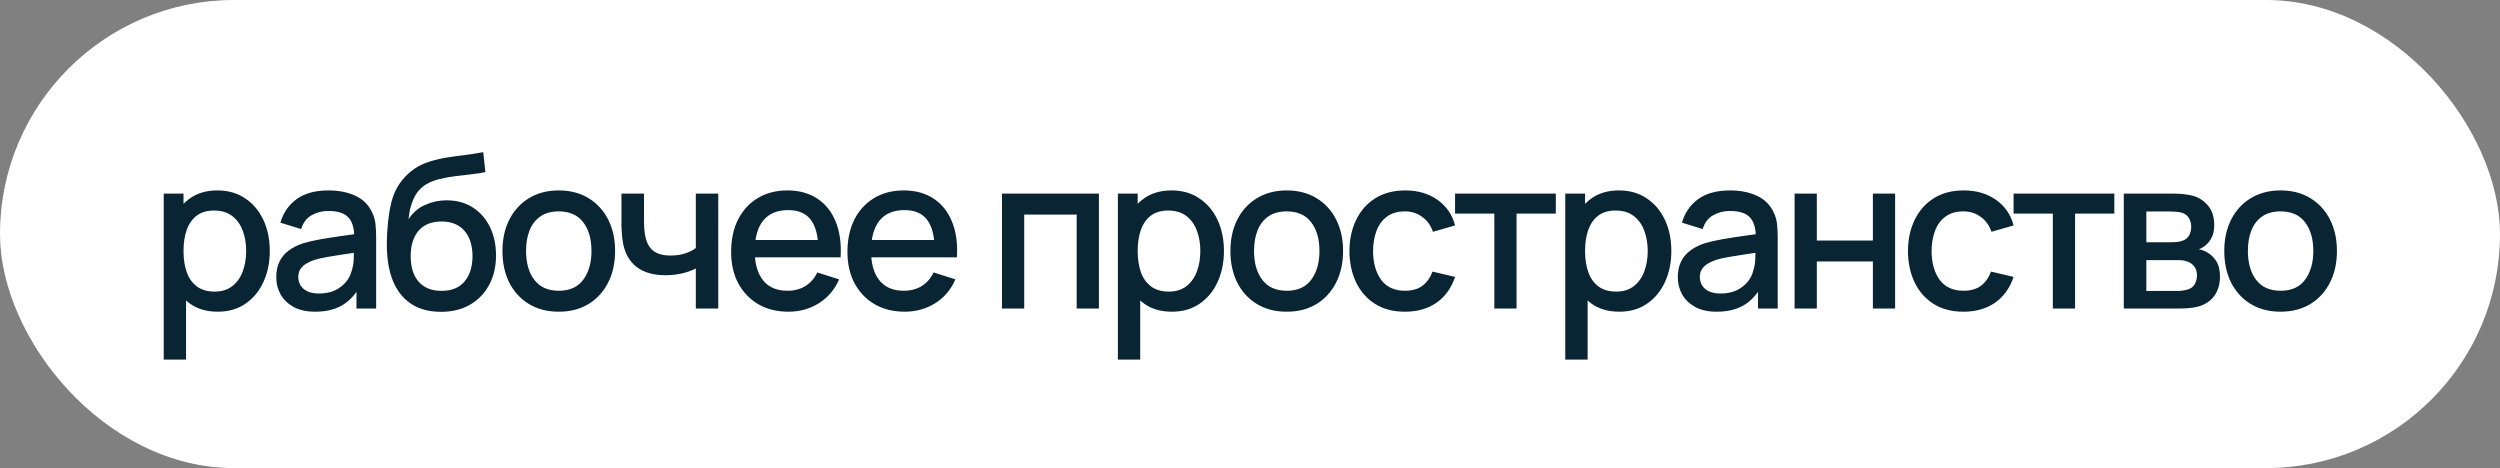
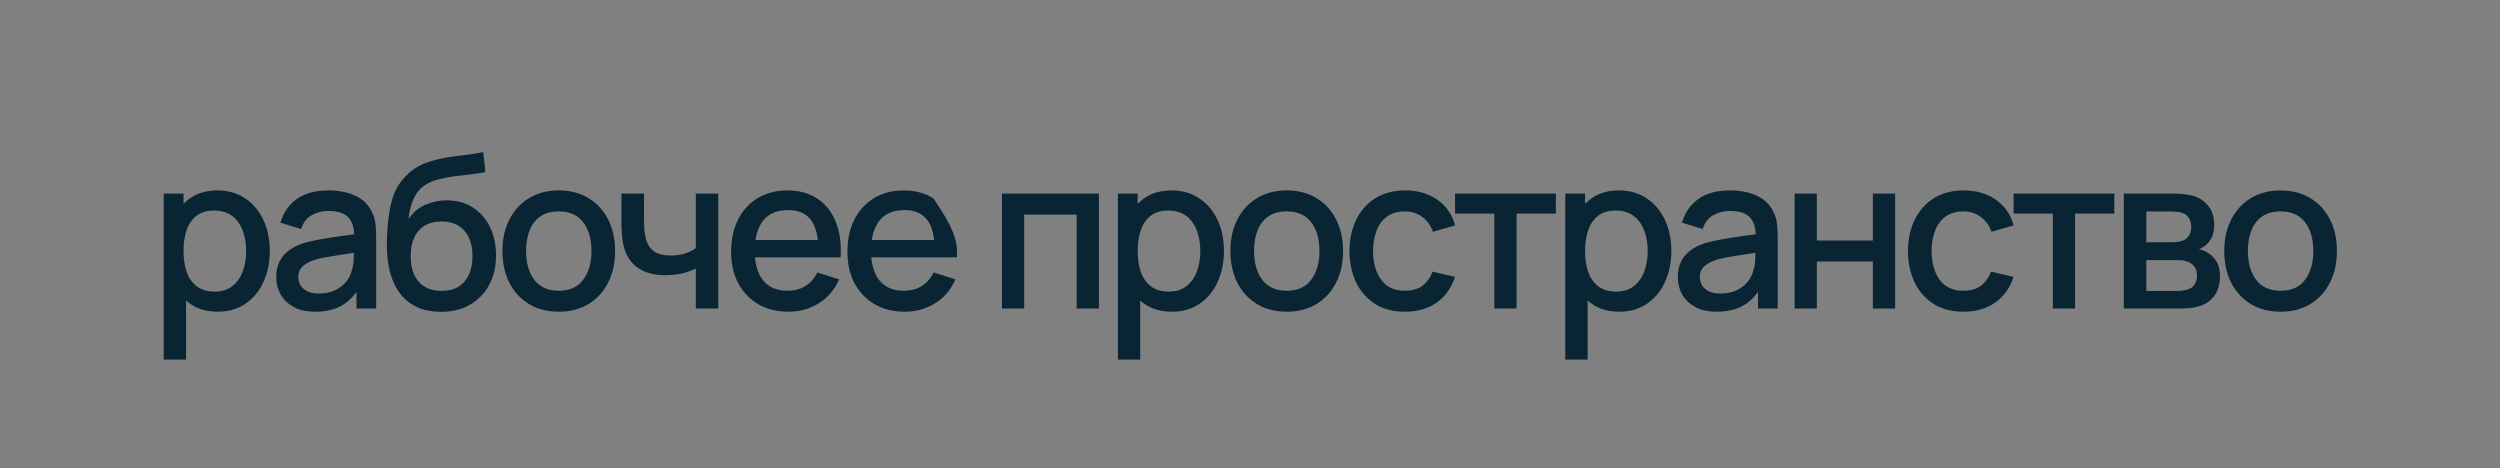
<svg xmlns="http://www.w3.org/2000/svg" width="235" height="44" viewBox="0 0 235 44" fill="none">
  <rect x="0" y="0" width="235" height="44" fill="#808080" stroke="none" />
-   <rect width="235" height="44" rx="22" fill="white" />
-   <path d="M20.47 29.3C19.437 29.3 18.57 29.05 17.87 28.55C17.17 28.043 16.64 27.36 16.28 26.5C15.92 25.64 15.74 24.67 15.74 23.59C15.74 22.51 15.917 21.54 16.27 20.68C16.63 19.82 17.157 19.143 17.85 18.65C18.55 18.15 19.41 17.9 20.43 17.9C21.443 17.9 22.317 18.15 23.05 18.65C23.79 19.143 24.36 19.82 24.76 20.68C25.16 21.533 25.36 22.503 25.36 23.59C25.36 24.67 25.16 25.643 24.76 26.51C24.367 27.37 23.803 28.05 23.07 28.55C22.343 29.05 21.477 29.3 20.47 29.3ZM15.39 33.8V18.2H17.25V25.97H17.49V33.8H15.39ZM20.18 27.41C20.847 27.41 21.397 27.24 21.83 26.9C22.27 26.56 22.597 26.103 22.81 25.53C23.03 24.95 23.14 24.303 23.14 23.59C23.14 22.883 23.03 22.243 22.81 21.67C22.597 21.097 22.267 20.64 21.82 20.3C21.373 19.96 20.803 19.79 20.11 19.79C19.457 19.79 18.917 19.95 18.49 20.27C18.07 20.59 17.757 21.037 17.55 21.61C17.35 22.183 17.25 22.843 17.25 23.59C17.25 24.337 17.35 24.997 17.55 25.57C17.75 26.143 18.067 26.593 18.5 26.92C18.933 27.247 19.493 27.41 20.18 27.41ZM29.618 29.3C28.818 29.3 28.148 29.153 27.608 28.86C27.068 28.56 26.658 28.167 26.378 27.68C26.105 27.187 25.968 26.647 25.968 26.06C25.968 25.513 26.065 25.033 26.258 24.62C26.451 24.207 26.738 23.857 27.118 23.57C27.498 23.277 27.965 23.04 28.518 22.86C28.998 22.72 29.541 22.597 30.148 22.49C30.755 22.383 31.391 22.283 32.058 22.19C32.731 22.097 33.398 22.003 34.058 21.91L33.298 22.33C33.311 21.483 33.131 20.857 32.758 20.45C32.391 20.037 31.758 19.83 30.858 19.83C30.291 19.83 29.771 19.963 29.298 20.23C28.825 20.49 28.495 20.923 28.308 21.53L26.358 20.93C26.625 20.003 27.131 19.267 27.878 18.72C28.631 18.173 29.631 17.9 30.878 17.9C31.845 17.9 32.685 18.067 33.398 18.4C34.118 18.727 34.645 19.247 34.978 19.96C35.151 20.313 35.258 20.687 35.298 21.08C35.338 21.473 35.358 21.897 35.358 22.35V29H33.508V26.53L33.868 26.85C33.421 27.677 32.851 28.293 32.158 28.7C31.471 29.1 30.625 29.3 29.618 29.3ZM29.988 27.59C30.581 27.59 31.091 27.487 31.518 27.28C31.945 27.067 32.288 26.797 32.548 26.47C32.808 26.143 32.978 25.803 33.058 25.45C33.171 25.13 33.235 24.77 33.248 24.37C33.268 23.97 33.278 23.65 33.278 23.41L33.958 23.66C33.298 23.76 32.698 23.85 32.158 23.93C31.618 24.01 31.128 24.09 30.688 24.17C30.255 24.243 29.868 24.333 29.528 24.44C29.241 24.54 28.985 24.66 28.758 24.8C28.538 24.94 28.361 25.11 28.228 25.31C28.101 25.51 28.038 25.753 28.038 26.04C28.038 26.32 28.108 26.58 28.248 26.82C28.388 27.053 28.601 27.24 28.888 27.38C29.175 27.52 29.541 27.59 29.988 27.59ZM41.395 29.31C40.368 29.303 39.495 29.08 38.775 28.64C38.055 28.2 37.491 27.567 37.085 26.74C36.685 25.907 36.451 24.903 36.385 23.73C36.351 23.163 36.355 22.537 36.395 21.85C36.435 21.157 36.508 20.487 36.615 19.84C36.728 19.193 36.871 18.653 37.045 18.22C37.238 17.74 37.501 17.3 37.835 16.9C38.168 16.493 38.535 16.153 38.935 15.88C39.361 15.587 39.835 15.36 40.355 15.2C40.875 15.033 41.418 14.903 41.985 14.81C42.558 14.717 43.135 14.637 43.715 14.57C44.301 14.497 44.871 14.407 45.425 14.3L45.625 16.17C45.258 16.257 44.825 16.327 44.325 16.38C43.831 16.433 43.318 16.493 42.785 16.56C42.258 16.627 41.755 16.72 41.275 16.84C40.795 16.96 40.378 17.13 40.025 17.35C39.525 17.657 39.141 18.103 38.875 18.69C38.615 19.277 38.458 19.913 38.405 20.6C38.818 19.973 39.345 19.523 39.985 19.25C40.625 18.97 41.288 18.83 41.975 18.83C42.935 18.83 43.761 19.057 44.455 19.51C45.155 19.963 45.691 20.58 46.065 21.36C46.438 22.14 46.625 23.023 46.625 24.01C46.625 25.077 46.405 26.01 45.965 26.81C45.531 27.603 44.921 28.223 44.135 28.67C43.348 29.11 42.435 29.323 41.395 29.31ZM41.505 27.34C42.465 27.34 43.188 27.043 43.675 26.45C44.168 25.857 44.415 25.067 44.415 24.08C44.415 23.067 44.161 22.27 43.655 21.69C43.148 21.11 42.431 20.82 41.505 20.82C40.565 20.82 39.845 21.11 39.345 21.69C38.851 22.27 38.605 23.067 38.605 24.08C38.605 25.107 38.855 25.907 39.355 26.48C39.855 27.053 40.571 27.34 41.505 27.34ZM52.52 29.3C51.44 29.3 50.503 29.057 49.71 28.57C48.916 28.083 48.303 27.413 47.87 26.56C47.443 25.7 47.23 24.71 47.23 23.59C47.23 22.463 47.45 21.473 47.89 20.62C48.33 19.76 48.946 19.093 49.74 18.62C50.533 18.14 51.46 17.9 52.52 17.9C53.6 17.9 54.536 18.143 55.33 18.63C56.123 19.117 56.736 19.787 57.17 20.64C57.603 21.493 57.82 22.477 57.82 23.59C57.82 24.717 57.6 25.71 57.16 26.57C56.726 27.423 56.113 28.093 55.32 28.58C54.526 29.06 53.593 29.3 52.52 29.3ZM52.52 27.33C53.553 27.33 54.323 26.983 54.83 26.29C55.343 25.59 55.6 24.69 55.6 23.59C55.6 22.463 55.34 21.563 54.82 20.89C54.306 20.21 53.54 19.87 52.52 19.87C51.82 19.87 51.243 20.03 50.79 20.35C50.336 20.663 50 21.1 49.78 21.66C49.56 22.213 49.45 22.857 49.45 23.59C49.45 24.723 49.71 25.63 50.23 26.31C50.75 26.99 51.513 27.33 52.52 27.33ZM65.407 29V25.24C65.04 25.427 64.611 25.58 64.117 25.7C63.624 25.813 63.104 25.87 62.557 25.87C61.45 25.87 60.56 25.623 59.887 25.13C59.221 24.63 58.787 23.91 58.587 22.97C58.534 22.69 58.494 22.403 58.467 22.11C58.441 21.81 58.424 21.537 58.417 21.29C58.417 21.043 58.417 20.86 58.417 20.74V18.2H60.537V20.74C60.537 20.913 60.544 21.143 60.557 21.43C60.571 21.71 60.607 21.983 60.667 22.25C60.794 22.85 61.047 23.297 61.427 23.59C61.807 23.877 62.344 24.02 63.037 24.02C63.537 24.02 63.987 23.957 64.387 23.83C64.794 23.697 65.134 23.527 65.407 23.32V18.2H67.517V29H65.407ZM74.116 29.3C73.042 29.3 72.099 29.067 71.286 28.6C70.479 28.127 69.849 27.47 69.396 26.63C68.949 25.783 68.726 24.803 68.726 23.69C68.726 22.51 68.946 21.487 69.386 20.62C69.832 19.753 70.452 19.083 71.246 18.61C72.039 18.137 72.962 17.9 74.016 17.9C75.116 17.9 76.052 18.157 76.826 18.67C77.599 19.177 78.176 19.9 78.556 20.84C78.942 21.78 79.096 22.897 79.016 24.19H76.926V23.43C76.912 22.177 76.672 21.25 76.206 20.65C75.746 20.05 75.042 19.75 74.096 19.75C73.049 19.75 72.262 20.08 71.736 20.74C71.209 21.4 70.946 22.353 70.946 23.6C70.946 24.787 71.209 25.707 71.736 26.36C72.262 27.007 73.022 27.33 74.016 27.33C74.669 27.33 75.232 27.183 75.706 26.89C76.186 26.59 76.559 26.163 76.826 25.61L78.876 26.26C78.456 27.227 77.819 27.977 76.966 28.51C76.112 29.037 75.162 29.3 74.116 29.3ZM70.266 24.19V22.56H77.976V24.19H70.266ZM85.049 29.3C83.976 29.3 83.033 29.067 82.219 28.6C81.413 28.127 80.783 27.47 80.329 26.63C79.883 25.783 79.659 24.803 79.659 23.69C79.659 22.51 79.879 21.487 80.319 20.62C80.766 19.753 81.386 19.083 82.179 18.61C82.973 18.137 83.896 17.9 84.949 17.9C86.049 17.9 86.986 18.157 87.759 18.67C88.533 19.177 89.109 19.9 89.489 20.84C89.876 21.78 90.029 22.897 89.949 24.19H87.859V23.43C87.846 22.177 87.606 21.25 87.139 20.65C86.679 20.05 85.976 19.75 85.029 19.75C83.983 19.75 83.196 20.08 82.669 20.74C82.143 21.4 81.879 22.353 81.879 23.6C81.879 24.787 82.143 25.707 82.669 26.36C83.196 27.007 83.956 27.33 84.949 27.33C85.603 27.33 86.166 27.183 86.639 26.89C87.119 26.59 87.493 26.163 87.759 25.61L89.809 26.26C89.389 27.227 88.753 27.977 87.899 28.51C87.046 29.037 86.096 29.3 85.049 29.3ZM81.199 24.19V22.56H88.909V24.19H81.199ZM94.187 29V18.2H103.297V29H101.207V20.17H96.277V29H94.187ZM110.161 29.3C109.128 29.3 108.261 29.05 107.561 28.55C106.861 28.043 106.331 27.36 105.971 26.5C105.611 25.64 105.431 24.67 105.431 23.59C105.431 22.51 105.608 21.54 105.961 20.68C106.321 19.82 106.848 19.143 107.541 18.65C108.241 18.15 109.101 17.9 110.121 17.9C111.135 17.9 112.008 18.15 112.741 18.65C113.481 19.143 114.051 19.82 114.451 20.68C114.851 21.533 115.051 22.503 115.051 23.59C115.051 24.67 114.851 25.643 114.451 26.51C114.058 27.37 113.495 28.05 112.761 28.55C112.035 29.05 111.168 29.3 110.161 29.3ZM105.081 33.8V18.2H106.941V25.97H107.181V33.8H105.081ZM109.871 27.41C110.538 27.41 111.088 27.24 111.521 26.9C111.961 26.56 112.288 26.103 112.501 25.53C112.721 24.95 112.831 24.303 112.831 23.59C112.831 22.883 112.721 22.243 112.501 21.67C112.288 21.097 111.958 20.64 111.511 20.3C111.065 19.96 110.495 19.79 109.801 19.79C109.148 19.79 108.608 19.95 108.181 20.27C107.761 20.59 107.448 21.037 107.241 21.61C107.041 22.183 106.941 22.843 106.941 23.59C106.941 24.337 107.041 24.997 107.241 25.57C107.441 26.143 107.758 26.593 108.191 26.92C108.625 27.247 109.185 27.41 109.871 27.41ZM120.949 29.3C119.869 29.3 118.933 29.057 118.139 28.57C117.346 28.083 116.733 27.413 116.299 26.56C115.873 25.7 115.659 24.71 115.659 23.59C115.659 22.463 115.879 21.473 116.319 20.62C116.759 19.76 117.376 19.093 118.169 18.62C118.963 18.14 119.889 17.9 120.949 17.9C122.029 17.9 122.966 18.143 123.759 18.63C124.553 19.117 125.166 19.787 125.599 20.64C126.033 21.493 126.249 22.477 126.249 23.59C126.249 24.717 126.029 25.71 125.589 26.57C125.156 27.423 124.543 28.093 123.749 28.58C122.956 29.06 122.023 29.3 120.949 29.3ZM120.949 27.33C121.983 27.33 122.753 26.983 123.259 26.29C123.773 25.59 124.029 24.69 124.029 23.59C124.029 22.463 123.769 21.563 123.249 20.89C122.736 20.21 121.969 19.87 120.949 19.87C120.249 19.87 119.673 20.03 119.219 20.35C118.766 20.663 118.429 21.1 118.209 21.66C117.989 22.213 117.879 22.857 117.879 23.59C117.879 24.723 118.139 25.63 118.659 26.31C119.179 26.99 119.943 27.33 120.949 27.33ZM132.067 29.3C130.96 29.3 130.02 29.053 129.247 28.56C128.474 28.067 127.88 27.39 127.467 26.53C127.06 25.67 126.854 24.693 126.847 23.6C126.854 22.487 127.067 21.503 127.487 20.65C127.907 19.79 128.507 19.117 129.287 18.63C130.067 18.143 131.004 17.9 132.097 17.9C133.277 17.9 134.284 18.193 135.117 18.78C135.957 19.367 136.51 20.17 136.777 21.19L134.697 21.79C134.49 21.183 134.15 20.713 133.677 20.38C133.21 20.04 132.674 19.87 132.067 19.87C131.38 19.87 130.817 20.033 130.377 20.36C129.937 20.68 129.61 21.12 129.397 21.68C129.184 22.24 129.074 22.88 129.067 23.6C129.074 24.713 129.327 25.613 129.827 26.3C130.334 26.987 131.08 27.33 132.067 27.33C132.74 27.33 133.284 27.177 133.697 26.87C134.117 26.557 134.437 26.11 134.657 25.53L136.777 26.03C136.424 27.083 135.84 27.893 135.027 28.46C134.214 29.02 133.227 29.3 132.067 29.3ZM140.467 29V20.08H136.777V18.2H146.247V20.08H142.557V29H140.467ZM152.216 29.3C151.183 29.3 150.316 29.05 149.616 28.55C148.916 28.043 148.386 27.36 148.026 26.5C147.666 25.64 147.486 24.67 147.486 23.59C147.486 22.51 147.663 21.54 148.016 20.68C148.376 19.82 148.903 19.143 149.596 18.65C150.296 18.15 151.156 17.9 152.176 17.9C153.189 17.9 154.063 18.15 154.796 18.65C155.536 19.143 156.106 19.82 156.506 20.68C156.906 21.533 157.106 22.503 157.106 23.59C157.106 24.67 156.906 25.643 156.506 26.51C156.113 27.37 155.549 28.05 154.816 28.55C154.089 29.05 153.223 29.3 152.216 29.3ZM147.136 33.8V18.2H148.996V25.97H149.236V33.8H147.136ZM151.926 27.41C152.593 27.41 153.143 27.24 153.576 26.9C154.016 26.56 154.343 26.103 154.556 25.53C154.776 24.95 154.886 24.303 154.886 23.59C154.886 22.883 154.776 22.243 154.556 21.67C154.343 21.097 154.013 20.64 153.566 20.3C153.119 19.96 152.549 19.79 151.856 19.79C151.203 19.79 150.663 19.95 150.236 20.27C149.816 20.59 149.503 21.037 149.296 21.61C149.096 22.183 148.996 22.843 148.996 23.59C148.996 24.337 149.096 24.997 149.296 25.57C149.496 26.143 149.813 26.593 150.246 26.92C150.679 27.247 151.239 27.41 151.926 27.41ZM161.364 29.3C160.564 29.3 159.894 29.153 159.354 28.86C158.814 28.56 158.404 28.167 158.124 27.68C157.851 27.187 157.714 26.647 157.714 26.06C157.714 25.513 157.811 25.033 158.004 24.62C158.197 24.207 158.484 23.857 158.864 23.57C159.244 23.277 159.711 23.04 160.264 22.86C160.744 22.72 161.287 22.597 161.894 22.49C162.501 22.383 163.137 22.283 163.804 22.19C164.477 22.097 165.144 22.003 165.804 21.91L165.044 22.33C165.057 21.483 164.877 20.857 164.504 20.45C164.137 20.037 163.504 19.83 162.604 19.83C162.037 19.83 161.517 19.963 161.044 20.23C160.571 20.49 160.241 20.923 160.054 21.53L158.104 20.93C158.371 20.003 158.877 19.267 159.624 18.72C160.377 18.173 161.377 17.9 162.624 17.9C163.591 17.9 164.431 18.067 165.144 18.4C165.864 18.727 166.391 19.247 166.724 19.96C166.897 20.313 167.004 20.687 167.044 21.08C167.084 21.473 167.104 21.897 167.104 22.35V29H165.254V26.53L165.614 26.85C165.167 27.677 164.597 28.293 163.904 28.7C163.217 29.1 162.371 29.3 161.364 29.3ZM161.734 27.59C162.327 27.59 162.837 27.487 163.264 27.28C163.691 27.067 164.034 26.797 164.294 26.47C164.554 26.143 164.724 25.803 164.804 25.45C164.917 25.13 164.981 24.77 164.994 24.37C165.014 23.97 165.024 23.65 165.024 23.41L165.704 23.66C165.044 23.76 164.444 23.85 163.904 23.93C163.364 24.01 162.874 24.09 162.434 24.17C162.001 24.243 161.614 24.333 161.274 24.44C160.987 24.54 160.731 24.66 160.504 24.8C160.284 24.94 160.107 25.11 159.974 25.31C159.847 25.51 159.784 25.753 159.784 26.04C159.784 26.32 159.854 26.58 159.994 26.82C160.134 27.053 160.347 27.24 160.634 27.38C160.921 27.52 161.287 27.59 161.734 27.59ZM168.691 29V18.2H170.781V22.61H176.051V18.2H178.141V29H176.051V24.58H170.781V29H168.691ZM184.567 29.3C183.46 29.3 182.52 29.053 181.747 28.56C180.974 28.067 180.38 27.39 179.967 26.53C179.56 25.67 179.354 24.693 179.347 23.6C179.354 22.487 179.567 21.503 179.987 20.65C180.407 19.79 181.007 19.117 181.787 18.63C182.567 18.143 183.504 17.9 184.597 17.9C185.777 17.9 186.784 18.193 187.617 18.78C188.457 19.367 189.01 20.17 189.277 21.19L187.197 21.79C186.99 21.183 186.65 20.713 186.177 20.38C185.71 20.04 185.174 19.87 184.567 19.87C183.88 19.87 183.317 20.033 182.877 20.36C182.437 20.68 182.11 21.12 181.897 21.68C181.684 22.24 181.574 22.88 181.567 23.6C181.574 24.713 181.827 25.613 182.327 26.3C182.834 26.987 183.58 27.33 184.567 27.33C185.24 27.33 185.784 27.177 186.197 26.87C186.617 26.557 186.937 26.11 187.157 25.53L189.277 26.03C188.924 27.083 188.34 27.893 187.527 28.46C186.714 29.02 185.727 29.3 184.567 29.3ZM192.967 29V20.08H189.277V18.2H198.747V20.08H195.057V29H192.967ZM199.636 29V18.2H204.386C204.699 18.2 205.013 18.22 205.326 18.26C205.639 18.293 205.916 18.343 206.156 18.41C206.703 18.563 207.169 18.87 207.556 19.33C207.943 19.783 208.136 20.39 208.136 21.15C208.136 21.583 208.069 21.95 207.936 22.25C207.803 22.543 207.619 22.797 207.386 23.01C207.279 23.103 207.166 23.187 207.046 23.26C206.926 23.333 206.806 23.39 206.686 23.43C206.933 23.47 207.176 23.557 207.416 23.69C207.783 23.883 208.083 24.163 208.316 24.53C208.556 24.89 208.676 25.373 208.676 25.98C208.676 26.707 208.499 27.317 208.146 27.81C207.793 28.297 207.293 28.63 206.646 28.81C206.393 28.883 206.106 28.933 205.786 28.96C205.473 28.987 205.159 29 204.846 29H199.636ZM201.756 27.35H204.716C204.856 27.35 205.016 27.337 205.196 27.31C205.376 27.283 205.536 27.247 205.676 27.2C205.976 27.107 206.189 26.937 206.316 26.69C206.449 26.443 206.516 26.18 206.516 25.9C206.516 25.52 206.416 25.217 206.216 24.99C206.016 24.757 205.763 24.607 205.456 24.54C205.323 24.493 205.176 24.467 205.016 24.46C204.856 24.453 204.719 24.45 204.606 24.45H201.756V27.35ZM201.756 22.77H204.096C204.289 22.77 204.486 22.76 204.686 22.74C204.886 22.713 205.059 22.67 205.206 22.61C205.466 22.51 205.659 22.343 205.786 22.11C205.913 21.87 205.976 21.61 205.976 21.33C205.976 21.023 205.906 20.75 205.766 20.51C205.626 20.27 205.416 20.103 205.136 20.01C204.943 19.943 204.719 19.907 204.466 19.9C204.219 19.887 204.063 19.88 203.996 19.88H201.756V22.77ZM214.371 29.3C213.291 29.3 212.355 29.057 211.561 28.57C210.768 28.083 210.155 27.413 209.721 26.56C209.295 25.7 209.081 24.71 209.081 23.59C209.081 22.463 209.301 21.473 209.741 20.62C210.181 19.76 210.798 19.093 211.591 18.62C212.385 18.14 213.311 17.9 214.371 17.9C215.451 17.9 216.388 18.143 217.181 18.63C217.975 19.117 218.588 19.787 219.021 20.64C219.455 21.493 219.671 22.477 219.671 23.59C219.671 24.717 219.451 25.71 219.011 26.57C218.578 27.423 217.965 28.093 217.171 28.58C216.378 29.06 215.445 29.3 214.371 29.3ZM214.371 27.33C215.405 27.33 216.175 26.983 216.681 26.29C217.195 25.59 217.451 24.69 217.451 23.59C217.451 22.463 217.191 21.563 216.671 20.89C216.158 20.21 215.391 19.87 214.371 19.87C213.671 19.87 213.095 20.03 212.641 20.35C212.188 20.663 211.851 21.1 211.631 21.66C211.411 22.213 211.301 22.857 211.301 23.59C211.301 24.723 211.561 25.63 212.081 26.31C212.601 26.99 213.365 27.33 214.371 27.33Z" fill="#092433" />
+   <path d="M20.47 29.3C19.437 29.3 18.57 29.05 17.87 28.55C17.17 28.043 16.64 27.36 16.28 26.5C15.92 25.64 15.74 24.67 15.74 23.59C15.74 22.51 15.917 21.54 16.27 20.68C16.63 19.82 17.157 19.143 17.85 18.65C18.55 18.15 19.41 17.9 20.43 17.9C21.443 17.9 22.317 18.15 23.05 18.65C23.79 19.143 24.36 19.82 24.76 20.68C25.16 21.533 25.36 22.503 25.36 23.59C25.36 24.67 25.16 25.643 24.76 26.51C24.367 27.37 23.803 28.05 23.07 28.55C22.343 29.05 21.477 29.3 20.47 29.3ZM15.39 33.8V18.2H17.25V25.97H17.49V33.8H15.39ZM20.18 27.41C20.847 27.41 21.397 27.24 21.83 26.9C22.27 26.56 22.597 26.103 22.81 25.53C23.03 24.95 23.14 24.303 23.14 23.59C23.14 22.883 23.03 22.243 22.81 21.67C22.597 21.097 22.267 20.64 21.82 20.3C21.373 19.96 20.803 19.79 20.11 19.79C19.457 19.79 18.917 19.95 18.49 20.27C18.07 20.59 17.757 21.037 17.55 21.61C17.35 22.183 17.25 22.843 17.25 23.59C17.25 24.337 17.35 24.997 17.55 25.57C17.75 26.143 18.067 26.593 18.5 26.92C18.933 27.247 19.493 27.41 20.18 27.41ZM29.618 29.3C28.818 29.3 28.148 29.153 27.608 28.86C27.068 28.56 26.658 28.167 26.378 27.68C26.105 27.187 25.968 26.647 25.968 26.06C25.968 25.513 26.065 25.033 26.258 24.62C26.451 24.207 26.738 23.857 27.118 23.57C27.498 23.277 27.965 23.04 28.518 22.86C28.998 22.72 29.541 22.597 30.148 22.49C30.755 22.383 31.391 22.283 32.058 22.19C32.731 22.097 33.398 22.003 34.058 21.91L33.298 22.33C33.311 21.483 33.131 20.857 32.758 20.45C32.391 20.037 31.758 19.83 30.858 19.83C30.291 19.83 29.771 19.963 29.298 20.23C28.825 20.49 28.495 20.923 28.308 21.53L26.358 20.93C26.625 20.003 27.131 19.267 27.878 18.72C28.631 18.173 29.631 17.9 30.878 17.9C31.845 17.9 32.685 18.067 33.398 18.4C34.118 18.727 34.645 19.247 34.978 19.96C35.151 20.313 35.258 20.687 35.298 21.08C35.338 21.473 35.358 21.897 35.358 22.35V29H33.508V26.53L33.868 26.85C33.421 27.677 32.851 28.293 32.158 28.7C31.471 29.1 30.625 29.3 29.618 29.3ZM29.988 27.59C30.581 27.59 31.091 27.487 31.518 27.28C31.945 27.067 32.288 26.797 32.548 26.47C32.808 26.143 32.978 25.803 33.058 25.45C33.171 25.13 33.235 24.77 33.248 24.37C33.268 23.97 33.278 23.65 33.278 23.41L33.958 23.66C33.298 23.76 32.698 23.85 32.158 23.93C31.618 24.01 31.128 24.09 30.688 24.17C30.255 24.243 29.868 24.333 29.528 24.44C29.241 24.54 28.985 24.66 28.758 24.8C28.538 24.94 28.361 25.11 28.228 25.31C28.101 25.51 28.038 25.753 28.038 26.04C28.038 26.32 28.108 26.58 28.248 26.82C28.388 27.053 28.601 27.24 28.888 27.38C29.175 27.52 29.541 27.59 29.988 27.59ZM41.395 29.31C40.368 29.303 39.495 29.08 38.775 28.64C38.055 28.2 37.491 27.567 37.085 26.74C36.685 25.907 36.451 24.903 36.385 23.73C36.351 23.163 36.355 22.537 36.395 21.85C36.435 21.157 36.508 20.487 36.615 19.84C36.728 19.193 36.871 18.653 37.045 18.22C37.238 17.74 37.501 17.3 37.835 16.9C38.168 16.493 38.535 16.153 38.935 15.88C39.361 15.587 39.835 15.36 40.355 15.2C40.875 15.033 41.418 14.903 41.985 14.81C42.558 14.717 43.135 14.637 43.715 14.57C44.301 14.497 44.871 14.407 45.425 14.3L45.625 16.17C45.258 16.257 44.825 16.327 44.325 16.38C43.831 16.433 43.318 16.493 42.785 16.56C42.258 16.627 41.755 16.72 41.275 16.84C40.795 16.96 40.378 17.13 40.025 17.35C39.525 17.657 39.141 18.103 38.875 18.69C38.615 19.277 38.458 19.913 38.405 20.6C38.818 19.973 39.345 19.523 39.985 19.25C40.625 18.97 41.288 18.83 41.975 18.83C42.935 18.83 43.761 19.057 44.455 19.51C45.155 19.963 45.691 20.58 46.065 21.36C46.438 22.14 46.625 23.023 46.625 24.01C46.625 25.077 46.405 26.01 45.965 26.81C45.531 27.603 44.921 28.223 44.135 28.67C43.348 29.11 42.435 29.323 41.395 29.31ZM41.505 27.34C42.465 27.34 43.188 27.043 43.675 26.45C44.168 25.857 44.415 25.067 44.415 24.08C44.415 23.067 44.161 22.27 43.655 21.69C43.148 21.11 42.431 20.82 41.505 20.82C40.565 20.82 39.845 21.11 39.345 21.69C38.851 22.27 38.605 23.067 38.605 24.08C38.605 25.107 38.855 25.907 39.355 26.48C39.855 27.053 40.571 27.34 41.505 27.34ZM52.52 29.3C51.44 29.3 50.503 29.057 49.71 28.57C48.916 28.083 48.303 27.413 47.87 26.56C47.443 25.7 47.23 24.71 47.23 23.59C47.23 22.463 47.45 21.473 47.89 20.62C48.33 19.76 48.946 19.093 49.74 18.62C50.533 18.14 51.46 17.9 52.52 17.9C53.6 17.9 54.536 18.143 55.33 18.63C56.123 19.117 56.736 19.787 57.17 20.64C57.603 21.493 57.82 22.477 57.82 23.59C57.82 24.717 57.6 25.71 57.16 26.57C56.726 27.423 56.113 28.093 55.32 28.58C54.526 29.06 53.593 29.3 52.52 29.3ZM52.52 27.33C53.553 27.33 54.323 26.983 54.83 26.29C55.343 25.59 55.6 24.69 55.6 23.59C55.6 22.463 55.34 21.563 54.82 20.89C54.306 20.21 53.54 19.87 52.52 19.87C51.82 19.87 51.243 20.03 50.79 20.35C50.336 20.663 50 21.1 49.78 21.66C49.56 22.213 49.45 22.857 49.45 23.59C49.45 24.723 49.71 25.63 50.23 26.31C50.75 26.99 51.513 27.33 52.52 27.33ZM65.407 29V25.24C65.04 25.427 64.611 25.58 64.117 25.7C63.624 25.813 63.104 25.87 62.557 25.87C61.45 25.87 60.56 25.623 59.887 25.13C59.221 24.63 58.787 23.91 58.587 22.97C58.534 22.69 58.494 22.403 58.467 22.11C58.441 21.81 58.424 21.537 58.417 21.29C58.417 21.043 58.417 20.86 58.417 20.74V18.2H60.537V20.74C60.537 20.913 60.544 21.143 60.557 21.43C60.571 21.71 60.607 21.983 60.667 22.25C60.794 22.85 61.047 23.297 61.427 23.59C61.807 23.877 62.344 24.02 63.037 24.02C63.537 24.02 63.987 23.957 64.387 23.83C64.794 23.697 65.134 23.527 65.407 23.32V18.2H67.517V29H65.407ZM74.116 29.3C73.042 29.3 72.099 29.067 71.286 28.6C70.479 28.127 69.849 27.47 69.396 26.63C68.949 25.783 68.726 24.803 68.726 23.69C68.726 22.51 68.946 21.487 69.386 20.62C69.832 19.753 70.452 19.083 71.246 18.61C72.039 18.137 72.962 17.9 74.016 17.9C75.116 17.9 76.052 18.157 76.826 18.67C77.599 19.177 78.176 19.9 78.556 20.84C78.942 21.78 79.096 22.897 79.016 24.19H76.926V23.43C76.912 22.177 76.672 21.25 76.206 20.65C75.746 20.05 75.042 19.75 74.096 19.75C73.049 19.75 72.262 20.08 71.736 20.74C71.209 21.4 70.946 22.353 70.946 23.6C70.946 24.787 71.209 25.707 71.736 26.36C72.262 27.007 73.022 27.33 74.016 27.33C74.669 27.33 75.232 27.183 75.706 26.89C76.186 26.59 76.559 26.163 76.826 25.61L78.876 26.26C78.456 27.227 77.819 27.977 76.966 28.51C76.112 29.037 75.162 29.3 74.116 29.3ZM70.266 24.19V22.56H77.976V24.19H70.266ZM85.049 29.3C83.976 29.3 83.033 29.067 82.219 28.6C81.413 28.127 80.783 27.47 80.329 26.63C79.883 25.783 79.659 24.803 79.659 23.69C79.659 22.51 79.879 21.487 80.319 20.62C80.766 19.753 81.386 19.083 82.179 18.61C82.973 18.137 83.896 17.9 84.949 17.9C86.049 17.9 86.986 18.157 87.759 18.67C89.876 21.78 90.029 22.897 89.949 24.19H87.859V23.43C87.846 22.177 87.606 21.25 87.139 20.65C86.679 20.05 85.976 19.75 85.029 19.75C83.983 19.75 83.196 20.08 82.669 20.74C82.143 21.4 81.879 22.353 81.879 23.6C81.879 24.787 82.143 25.707 82.669 26.36C83.196 27.007 83.956 27.33 84.949 27.33C85.603 27.33 86.166 27.183 86.639 26.89C87.119 26.59 87.493 26.163 87.759 25.61L89.809 26.26C89.389 27.227 88.753 27.977 87.899 28.51C87.046 29.037 86.096 29.3 85.049 29.3ZM81.199 24.19V22.56H88.909V24.19H81.199ZM94.187 29V18.2H103.297V29H101.207V20.17H96.277V29H94.187ZM110.161 29.3C109.128 29.3 108.261 29.05 107.561 28.55C106.861 28.043 106.331 27.36 105.971 26.5C105.611 25.64 105.431 24.67 105.431 23.59C105.431 22.51 105.608 21.54 105.961 20.68C106.321 19.82 106.848 19.143 107.541 18.65C108.241 18.15 109.101 17.9 110.121 17.9C111.135 17.9 112.008 18.15 112.741 18.65C113.481 19.143 114.051 19.82 114.451 20.68C114.851 21.533 115.051 22.503 115.051 23.59C115.051 24.67 114.851 25.643 114.451 26.51C114.058 27.37 113.495 28.05 112.761 28.55C112.035 29.05 111.168 29.3 110.161 29.3ZM105.081 33.8V18.2H106.941V25.97H107.181V33.8H105.081ZM109.871 27.41C110.538 27.41 111.088 27.24 111.521 26.9C111.961 26.56 112.288 26.103 112.501 25.53C112.721 24.95 112.831 24.303 112.831 23.59C112.831 22.883 112.721 22.243 112.501 21.67C112.288 21.097 111.958 20.64 111.511 20.3C111.065 19.96 110.495 19.79 109.801 19.79C109.148 19.79 108.608 19.95 108.181 20.27C107.761 20.59 107.448 21.037 107.241 21.61C107.041 22.183 106.941 22.843 106.941 23.59C106.941 24.337 107.041 24.997 107.241 25.57C107.441 26.143 107.758 26.593 108.191 26.92C108.625 27.247 109.185 27.41 109.871 27.41ZM120.949 29.3C119.869 29.3 118.933 29.057 118.139 28.57C117.346 28.083 116.733 27.413 116.299 26.56C115.873 25.7 115.659 24.71 115.659 23.59C115.659 22.463 115.879 21.473 116.319 20.62C116.759 19.76 117.376 19.093 118.169 18.62C118.963 18.14 119.889 17.9 120.949 17.9C122.029 17.9 122.966 18.143 123.759 18.63C124.553 19.117 125.166 19.787 125.599 20.64C126.033 21.493 126.249 22.477 126.249 23.59C126.249 24.717 126.029 25.71 125.589 26.57C125.156 27.423 124.543 28.093 123.749 28.58C122.956 29.06 122.023 29.3 120.949 29.3ZM120.949 27.33C121.983 27.33 122.753 26.983 123.259 26.29C123.773 25.59 124.029 24.69 124.029 23.59C124.029 22.463 123.769 21.563 123.249 20.89C122.736 20.21 121.969 19.87 120.949 19.87C120.249 19.87 119.673 20.03 119.219 20.35C118.766 20.663 118.429 21.1 118.209 21.66C117.989 22.213 117.879 22.857 117.879 23.59C117.879 24.723 118.139 25.63 118.659 26.31C119.179 26.99 119.943 27.33 120.949 27.33ZM132.067 29.3C130.96 29.3 130.02 29.053 129.247 28.56C128.474 28.067 127.88 27.39 127.467 26.53C127.06 25.67 126.854 24.693 126.847 23.6C126.854 22.487 127.067 21.503 127.487 20.65C127.907 19.79 128.507 19.117 129.287 18.63C130.067 18.143 131.004 17.9 132.097 17.9C133.277 17.9 134.284 18.193 135.117 18.78C135.957 19.367 136.51 20.17 136.777 21.19L134.697 21.79C134.49 21.183 134.15 20.713 133.677 20.38C133.21 20.04 132.674 19.87 132.067 19.87C131.38 19.87 130.817 20.033 130.377 20.36C129.937 20.68 129.61 21.12 129.397 21.68C129.184 22.24 129.074 22.88 129.067 23.6C129.074 24.713 129.327 25.613 129.827 26.3C130.334 26.987 131.08 27.33 132.067 27.33C132.74 27.33 133.284 27.177 133.697 26.87C134.117 26.557 134.437 26.11 134.657 25.53L136.777 26.03C136.424 27.083 135.84 27.893 135.027 28.46C134.214 29.02 133.227 29.3 132.067 29.3ZM140.467 29V20.08H136.777V18.2H146.247V20.08H142.557V29H140.467ZM152.216 29.3C151.183 29.3 150.316 29.05 149.616 28.55C148.916 28.043 148.386 27.36 148.026 26.5C147.666 25.64 147.486 24.67 147.486 23.59C147.486 22.51 147.663 21.54 148.016 20.68C148.376 19.82 148.903 19.143 149.596 18.65C150.296 18.15 151.156 17.9 152.176 17.9C153.189 17.9 154.063 18.15 154.796 18.65C155.536 19.143 156.106 19.82 156.506 20.68C156.906 21.533 157.106 22.503 157.106 23.59C157.106 24.67 156.906 25.643 156.506 26.51C156.113 27.37 155.549 28.05 154.816 28.55C154.089 29.05 153.223 29.3 152.216 29.3ZM147.136 33.8V18.2H148.996V25.97H149.236V33.8H147.136ZM151.926 27.41C152.593 27.41 153.143 27.24 153.576 26.9C154.016 26.56 154.343 26.103 154.556 25.53C154.776 24.95 154.886 24.303 154.886 23.59C154.886 22.883 154.776 22.243 154.556 21.67C154.343 21.097 154.013 20.64 153.566 20.3C153.119 19.96 152.549 19.79 151.856 19.79C151.203 19.79 150.663 19.95 150.236 20.27C149.816 20.59 149.503 21.037 149.296 21.61C149.096 22.183 148.996 22.843 148.996 23.59C148.996 24.337 149.096 24.997 149.296 25.57C149.496 26.143 149.813 26.593 150.246 26.92C150.679 27.247 151.239 27.41 151.926 27.41ZM161.364 29.3C160.564 29.3 159.894 29.153 159.354 28.86C158.814 28.56 158.404 28.167 158.124 27.68C157.851 27.187 157.714 26.647 157.714 26.06C157.714 25.513 157.811 25.033 158.004 24.62C158.197 24.207 158.484 23.857 158.864 23.57C159.244 23.277 159.711 23.04 160.264 22.86C160.744 22.72 161.287 22.597 161.894 22.49C162.501 22.383 163.137 22.283 163.804 22.19C164.477 22.097 165.144 22.003 165.804 21.91L165.044 22.33C165.057 21.483 164.877 20.857 164.504 20.45C164.137 20.037 163.504 19.83 162.604 19.83C162.037 19.83 161.517 19.963 161.044 20.23C160.571 20.49 160.241 20.923 160.054 21.53L158.104 20.93C158.371 20.003 158.877 19.267 159.624 18.72C160.377 18.173 161.377 17.9 162.624 17.9C163.591 17.9 164.431 18.067 165.144 18.4C165.864 18.727 166.391 19.247 166.724 19.96C166.897 20.313 167.004 20.687 167.044 21.08C167.084 21.473 167.104 21.897 167.104 22.35V29H165.254V26.53L165.614 26.85C165.167 27.677 164.597 28.293 163.904 28.7C163.217 29.1 162.371 29.3 161.364 29.3ZM161.734 27.59C162.327 27.59 162.837 27.487 163.264 27.28C163.691 27.067 164.034 26.797 164.294 26.47C164.554 26.143 164.724 25.803 164.804 25.45C164.917 25.13 164.981 24.77 164.994 24.37C165.014 23.97 165.024 23.65 165.024 23.41L165.704 23.66C165.044 23.76 164.444 23.85 163.904 23.93C163.364 24.01 162.874 24.09 162.434 24.17C162.001 24.243 161.614 24.333 161.274 24.44C160.987 24.54 160.731 24.66 160.504 24.8C160.284 24.94 160.107 25.11 159.974 25.31C159.847 25.51 159.784 25.753 159.784 26.04C159.784 26.32 159.854 26.58 159.994 26.82C160.134 27.053 160.347 27.24 160.634 27.38C160.921 27.52 161.287 27.59 161.734 27.59ZM168.691 29V18.2H170.781V22.61H176.051V18.2H178.141V29H176.051V24.58H170.781V29H168.691ZM184.567 29.3C183.46 29.3 182.52 29.053 181.747 28.56C180.974 28.067 180.38 27.39 179.967 26.53C179.56 25.67 179.354 24.693 179.347 23.6C179.354 22.487 179.567 21.503 179.987 20.65C180.407 19.79 181.007 19.117 181.787 18.63C182.567 18.143 183.504 17.9 184.597 17.9C185.777 17.9 186.784 18.193 187.617 18.78C188.457 19.367 189.01 20.17 189.277 21.19L187.197 21.79C186.99 21.183 186.65 20.713 186.177 20.38C185.71 20.04 185.174 19.87 184.567 19.87C183.88 19.87 183.317 20.033 182.877 20.36C182.437 20.68 182.11 21.12 181.897 21.68C181.684 22.24 181.574 22.88 181.567 23.6C181.574 24.713 181.827 25.613 182.327 26.3C182.834 26.987 183.58 27.33 184.567 27.33C185.24 27.33 185.784 27.177 186.197 26.87C186.617 26.557 186.937 26.11 187.157 25.53L189.277 26.03C188.924 27.083 188.34 27.893 187.527 28.46C186.714 29.02 185.727 29.3 184.567 29.3ZM192.967 29V20.08H189.277V18.2H198.747V20.08H195.057V29H192.967ZM199.636 29V18.2H204.386C204.699 18.2 205.013 18.22 205.326 18.26C205.639 18.293 205.916 18.343 206.156 18.41C206.703 18.563 207.169 18.87 207.556 19.33C207.943 19.783 208.136 20.39 208.136 21.15C208.136 21.583 208.069 21.95 207.936 22.25C207.803 22.543 207.619 22.797 207.386 23.01C207.279 23.103 207.166 23.187 207.046 23.26C206.926 23.333 206.806 23.39 206.686 23.43C206.933 23.47 207.176 23.557 207.416 23.69C207.783 23.883 208.083 24.163 208.316 24.53C208.556 24.89 208.676 25.373 208.676 25.98C208.676 26.707 208.499 27.317 208.146 27.81C207.793 28.297 207.293 28.63 206.646 28.81C206.393 28.883 206.106 28.933 205.786 28.96C205.473 28.987 205.159 29 204.846 29H199.636ZM201.756 27.35H204.716C204.856 27.35 205.016 27.337 205.196 27.31C205.376 27.283 205.536 27.247 205.676 27.2C205.976 27.107 206.189 26.937 206.316 26.69C206.449 26.443 206.516 26.18 206.516 25.9C206.516 25.52 206.416 25.217 206.216 24.99C206.016 24.757 205.763 24.607 205.456 24.54C205.323 24.493 205.176 24.467 205.016 24.46C204.856 24.453 204.719 24.45 204.606 24.45H201.756V27.35ZM201.756 22.77H204.096C204.289 22.77 204.486 22.76 204.686 22.74C204.886 22.713 205.059 22.67 205.206 22.61C205.466 22.51 205.659 22.343 205.786 22.11C205.913 21.87 205.976 21.61 205.976 21.33C205.976 21.023 205.906 20.75 205.766 20.51C205.626 20.27 205.416 20.103 205.136 20.01C204.943 19.943 204.719 19.907 204.466 19.9C204.219 19.887 204.063 19.88 203.996 19.88H201.756V22.77ZM214.371 29.3C213.291 29.3 212.355 29.057 211.561 28.57C210.768 28.083 210.155 27.413 209.721 26.56C209.295 25.7 209.081 24.71 209.081 23.59C209.081 22.463 209.301 21.473 209.741 20.62C210.181 19.76 210.798 19.093 211.591 18.62C212.385 18.14 213.311 17.9 214.371 17.9C215.451 17.9 216.388 18.143 217.181 18.63C217.975 19.117 218.588 19.787 219.021 20.64C219.455 21.493 219.671 22.477 219.671 23.59C219.671 24.717 219.451 25.71 219.011 26.57C218.578 27.423 217.965 28.093 217.171 28.58C216.378 29.06 215.445 29.3 214.371 29.3ZM214.371 27.33C215.405 27.33 216.175 26.983 216.681 26.29C217.195 25.59 217.451 24.69 217.451 23.59C217.451 22.463 217.191 21.563 216.671 20.89C216.158 20.21 215.391 19.87 214.371 19.87C213.671 19.87 213.095 20.03 212.641 20.35C212.188 20.663 211.851 21.1 211.631 21.66C211.411 22.213 211.301 22.857 211.301 23.59C211.301 24.723 211.561 25.63 212.081 26.31C212.601 26.99 213.365 27.33 214.371 27.33Z" fill="#092433" />
</svg>